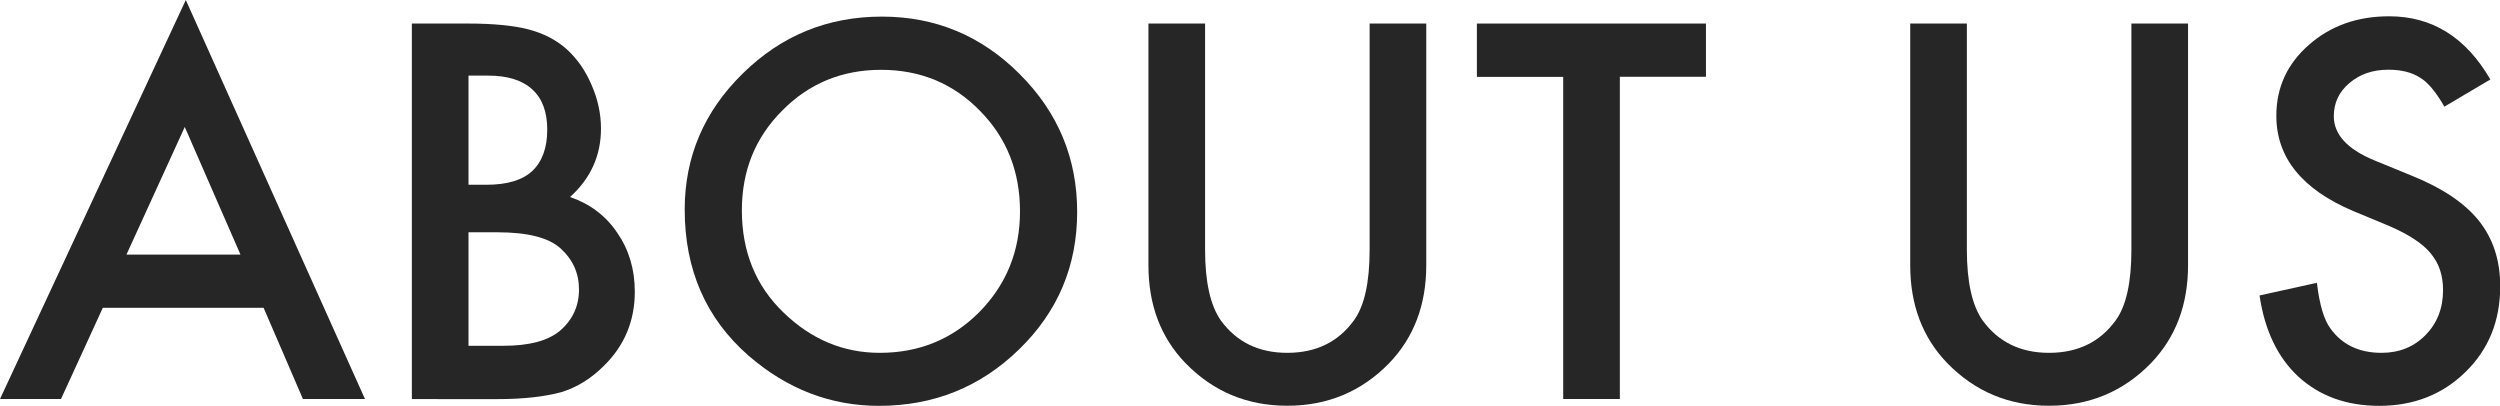
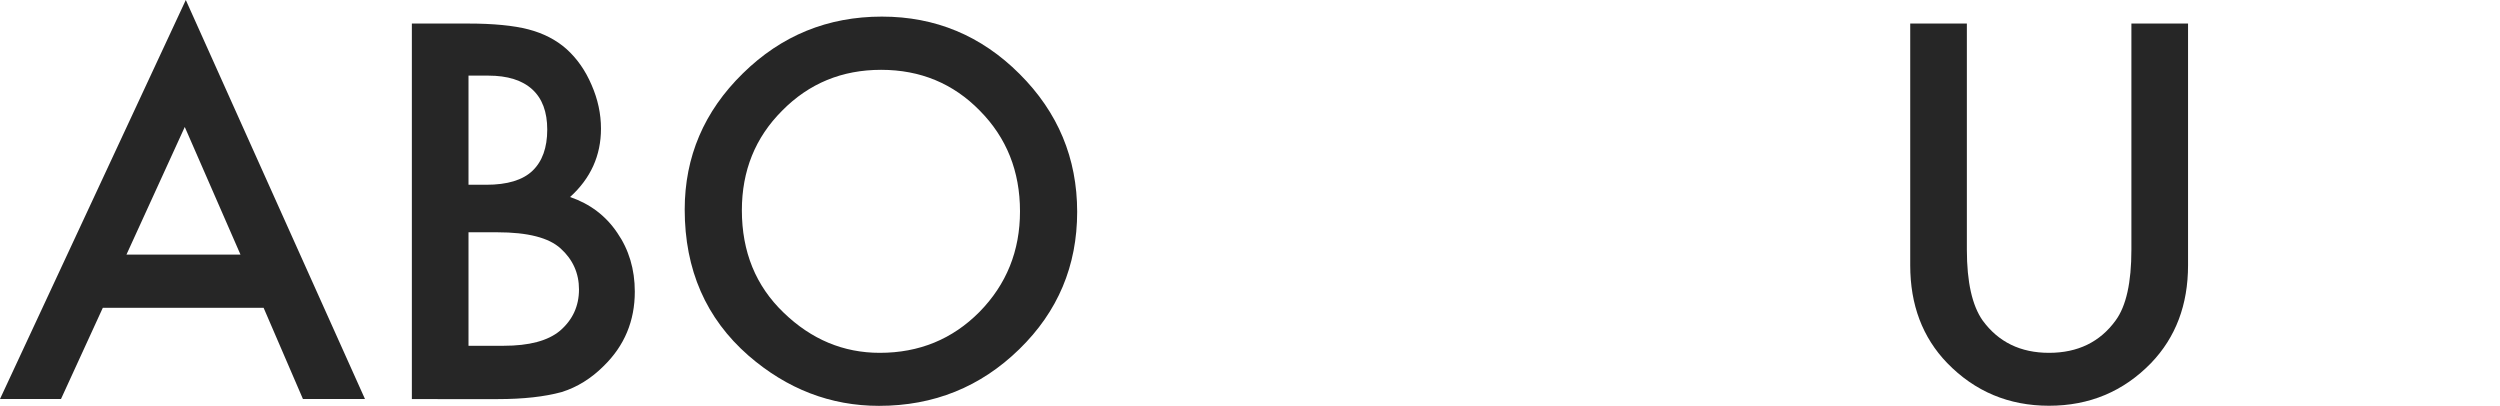
<svg xmlns="http://www.w3.org/2000/svg" version="1.1" id="レイヤー_1" x="0px" y="0px" width="240.98px" height="39.12px" viewBox="0 0 240.98 39.12" enable-background="new 0 0 240.98 39.12" xml:space="preserve">
  <g>
    <path fill="#262626" d="M25.41,29.67H9.91l-4.03,8.79H0L17.91,0l17.27,38.46H29.2L25.41,29.67z M23.18,24.54l-5.37-12.3l-5.62,12.3   H23.18z" />
    <path fill="#262626" d="M39.7,38.46V2.27h5.44c2.42,0,4.35,0.19,5.79,0.56c1.45,0.38,2.68,1.01,3.68,1.9   c1.02,0.92,1.82,2.07,2.41,3.45c0.61,1.39,0.91,2.8,0.91,4.22c0,2.59-0.99,4.79-2.98,6.59c1.92,0.66,3.44,1.8,4.55,3.45   c1.12,1.62,1.69,3.52,1.69,5.67c0,2.83-1,5.22-3,7.17c-1.2,1.2-2.55,2.04-4.05,2.51c-1.64,0.45-3.7,0.68-6.16,0.68H39.7z    M45.16,17.81h1.71c2.03,0,3.52-0.45,4.46-1.35s1.42-2.22,1.42-3.97c0-1.7-0.48-3-1.45-3.88s-2.38-1.32-4.22-1.32h-1.92V17.81z    M45.16,33.33h3.38c2.47,0,4.28-0.48,5.44-1.45c1.22-1.05,1.83-2.38,1.83-3.98c0-1.56-0.59-2.88-1.76-3.94   c-1.14-1.05-3.18-1.57-6.12-1.57h-2.77V33.33z" />
    <path fill="#262626" d="M66,20.2c0-5.09,1.87-9.47,5.6-13.12c3.72-3.66,8.19-5.48,13.41-5.48c5.16,0,9.58,1.84,13.27,5.53   c3.7,3.69,5.55,8.12,5.55,13.29c0,5.2-1.86,9.62-5.58,13.24c-3.73,3.64-8.24,5.46-13.52,5.46c-4.67,0-8.87-1.62-12.59-4.85   C68.05,30.69,66,26,66,20.2z M71.51,20.27c0,4,1.34,7.29,4.03,9.87c2.67,2.58,5.76,3.87,9.26,3.87c3.8,0,7-1.31,9.61-3.94   c2.61-2.66,3.91-5.89,3.91-9.7c0-3.86-1.29-7.09-3.87-9.7c-2.56-2.62-5.73-3.94-9.52-3.94c-3.77,0-6.95,1.31-9.54,3.94   C72.8,13.26,71.51,16.46,71.51,20.27z" />
-     <path fill="#262626" d="M116.16,2.27v21.8c0,3.11,0.51,5.38,1.52,6.82c1.52,2.08,3.65,3.12,6.4,3.12c2.77,0,4.91-1.04,6.42-3.12   c1.02-1.39,1.52-3.66,1.52-6.82V2.27h5.46v23.3c0,3.81-1.19,6.95-3.56,9.42c-2.67,2.75-5.95,4.12-9.84,4.12s-7.16-1.38-9.82-4.12   c-2.38-2.47-3.56-5.61-3.56-9.42V2.27H116.16z" />
-     <path fill="#262626" d="M156.14,7.41v31.05h-5.46V7.41h-8.32V2.27h22.08v5.13H156.14z" />
    <path fill="#262626" d="M189.59,2.27v21.8c0,3.11,0.51,5.38,1.52,6.82c1.52,2.08,3.65,3.12,6.4,3.12c2.77,0,4.91-1.04,6.42-3.12   c1.02-1.39,1.52-3.66,1.52-6.82V2.27h5.46v23.3c0,3.81-1.19,6.95-3.56,9.42c-2.67,2.75-5.95,4.12-9.84,4.12s-7.16-1.38-9.82-4.12   c-2.38-2.47-3.56-5.61-3.56-9.42V2.27H189.59z" />
-     <path fill="#262626" d="M240.05,7.66l-4.43,2.62c-0.83-1.44-1.62-2.38-2.37-2.81c-0.78-0.5-1.79-0.75-3.02-0.75   c-1.52,0-2.77,0.43-3.77,1.29c-1,0.84-1.5,1.91-1.5,3.19c0,1.77,1.31,3.19,3.94,4.27l3.61,1.48c2.94,1.19,5.09,2.64,6.45,4.35   s2.04,3.81,2.04,6.29c0,3.33-1.11,6.08-3.33,8.25c-2.23,2.19-5.01,3.28-8.32,3.28c-3.14,0-5.73-0.93-7.78-2.79   c-2.02-1.86-3.27-4.48-3.77-7.85l5.53-1.22c0.25,2.12,0.69,3.59,1.31,4.41c1.12,1.56,2.77,2.34,4.92,2.34   c1.7,0,3.12-0.57,4.24-1.71s1.69-2.59,1.69-4.34c0-0.7-0.1-1.35-0.29-1.93s-0.5-1.12-0.91-1.62s-0.95-0.95-1.61-1.38   s-1.44-0.84-2.34-1.23l-3.49-1.45c-4.95-2.09-7.43-5.16-7.43-9.19c0-2.72,1.04-4.99,3.12-6.82c2.08-1.84,4.66-2.77,7.76-2.77   C234.44,1.57,237.7,3.6,240.05,7.66z" />
  </g>
</svg>